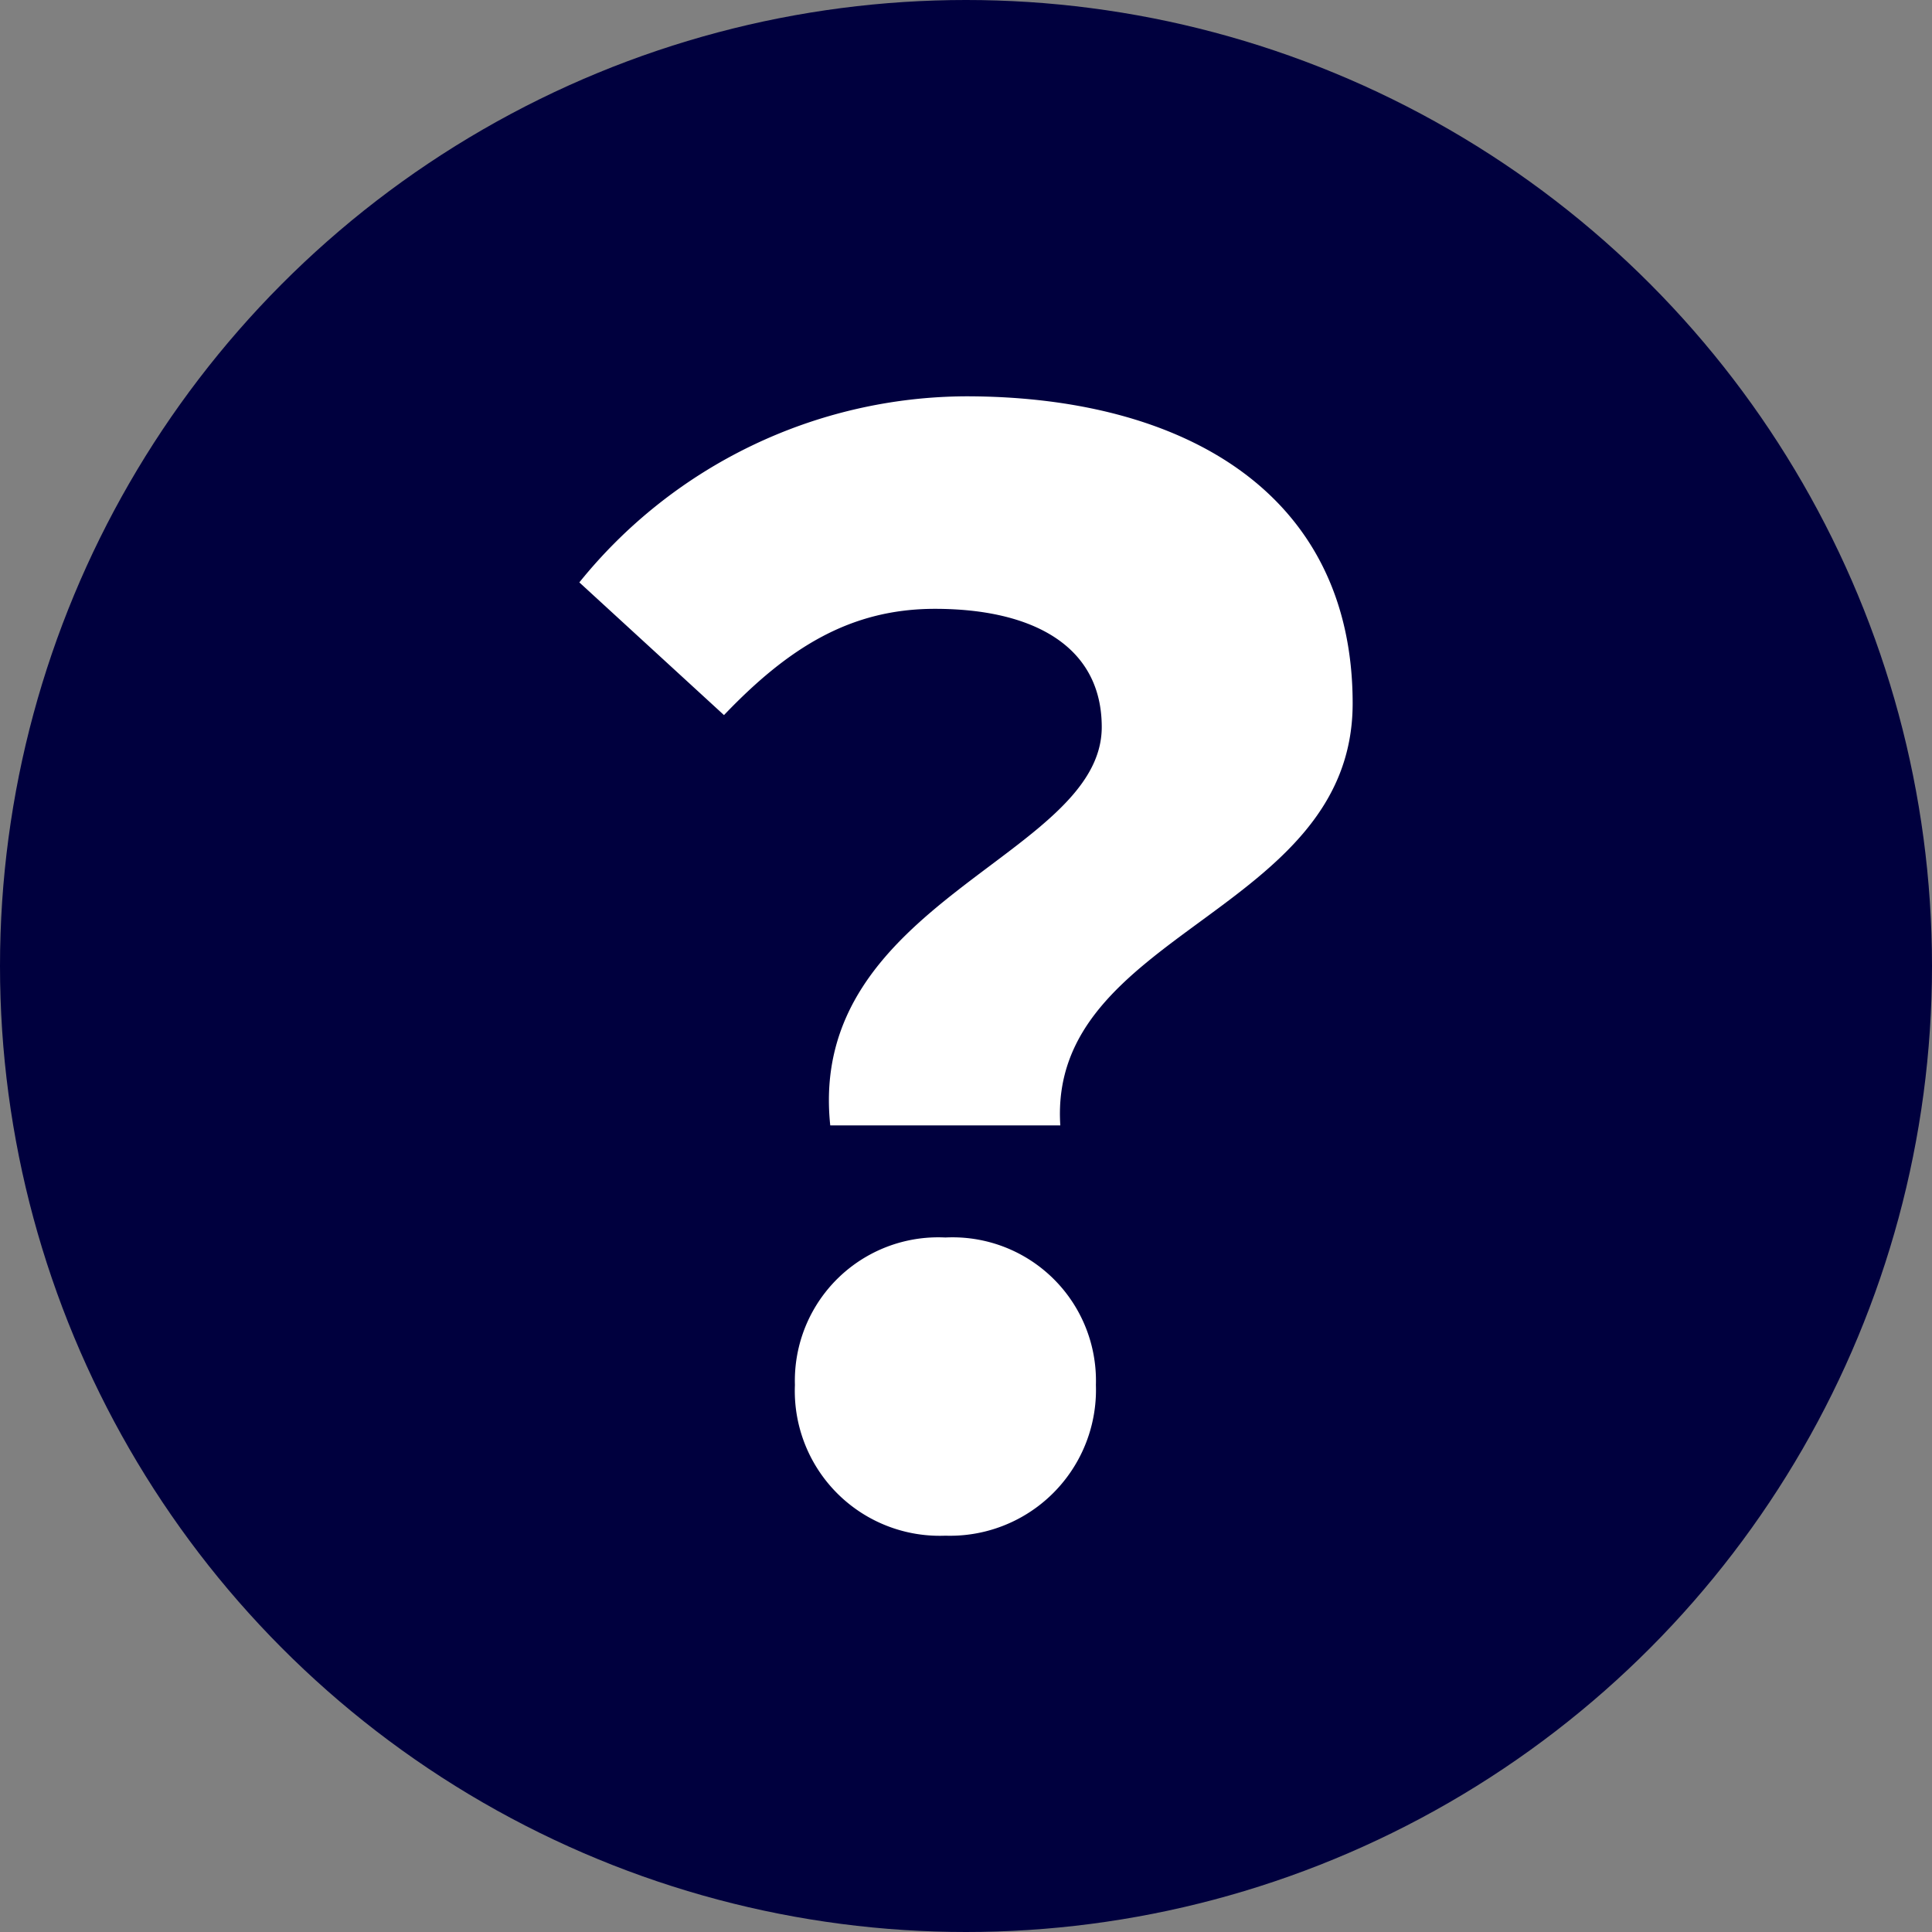
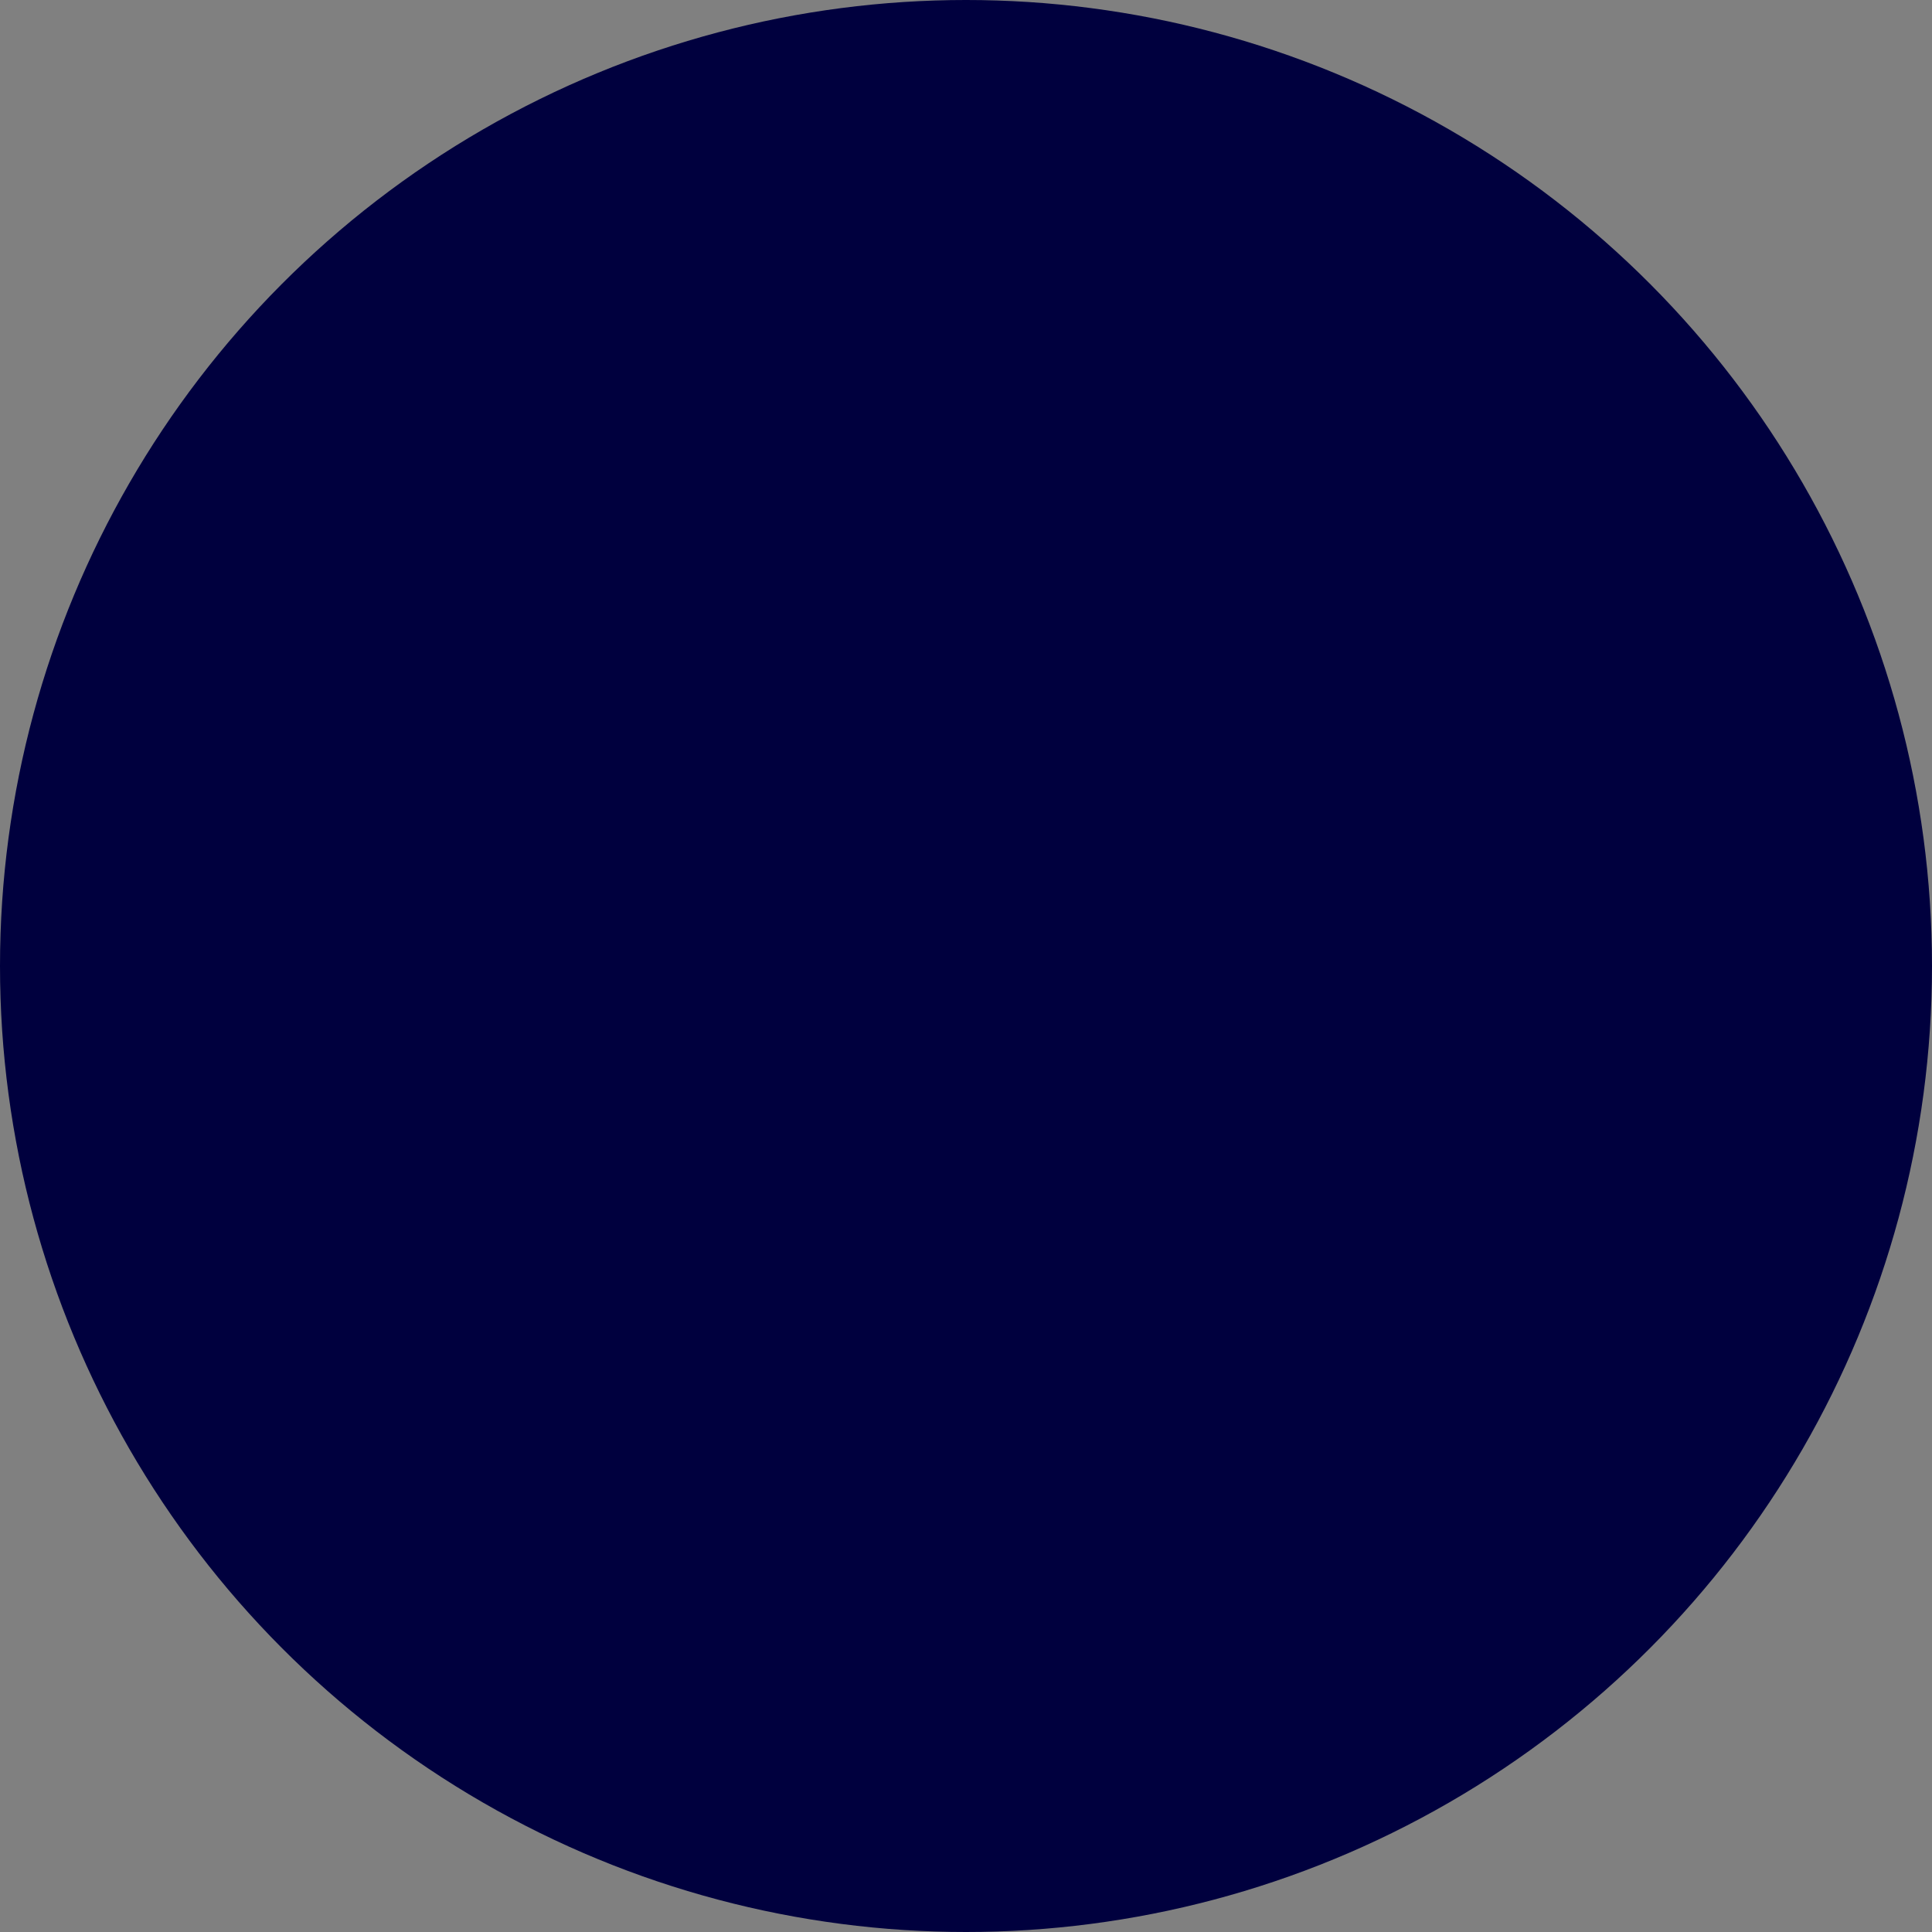
<svg xmlns="http://www.w3.org/2000/svg" id="レイヤー_1" data-name="レイヤー 1" viewBox="0 0 76 76">
  <rect x="0" y="0" width="76" height="76" fill="#808080" stroke="none" />
  <defs>
    <style>.cls-1{fill:#00003e;}.cls-2{fill:#fff;}</style>
  </defs>
  <circle class="cls-1" cx="38" cy="38" r="38" />
-   <path class="cls-2" d="M43.34,28.6c0-3.2-2.73-4.65-6.56-4.65-3.31,0-5.75,1.51-8.3,4.18l-5.69-5.22A19.64,19.64,0,0,1,38,15.59c8.53,0,15.21,3.78,15.21,12.08s-12,8.94-11.5,16.6H32.66C31.73,35.45,43.34,33.7,43.34,28.6ZM31.27,54.48a5.64,5.64,0,0,1,5.92-5.8,5.64,5.64,0,0,1,5.92,5.8,5.74,5.74,0,0,1-5.92,5.93A5.7,5.7,0,0,1,31.27,54.48Z" />
</svg>